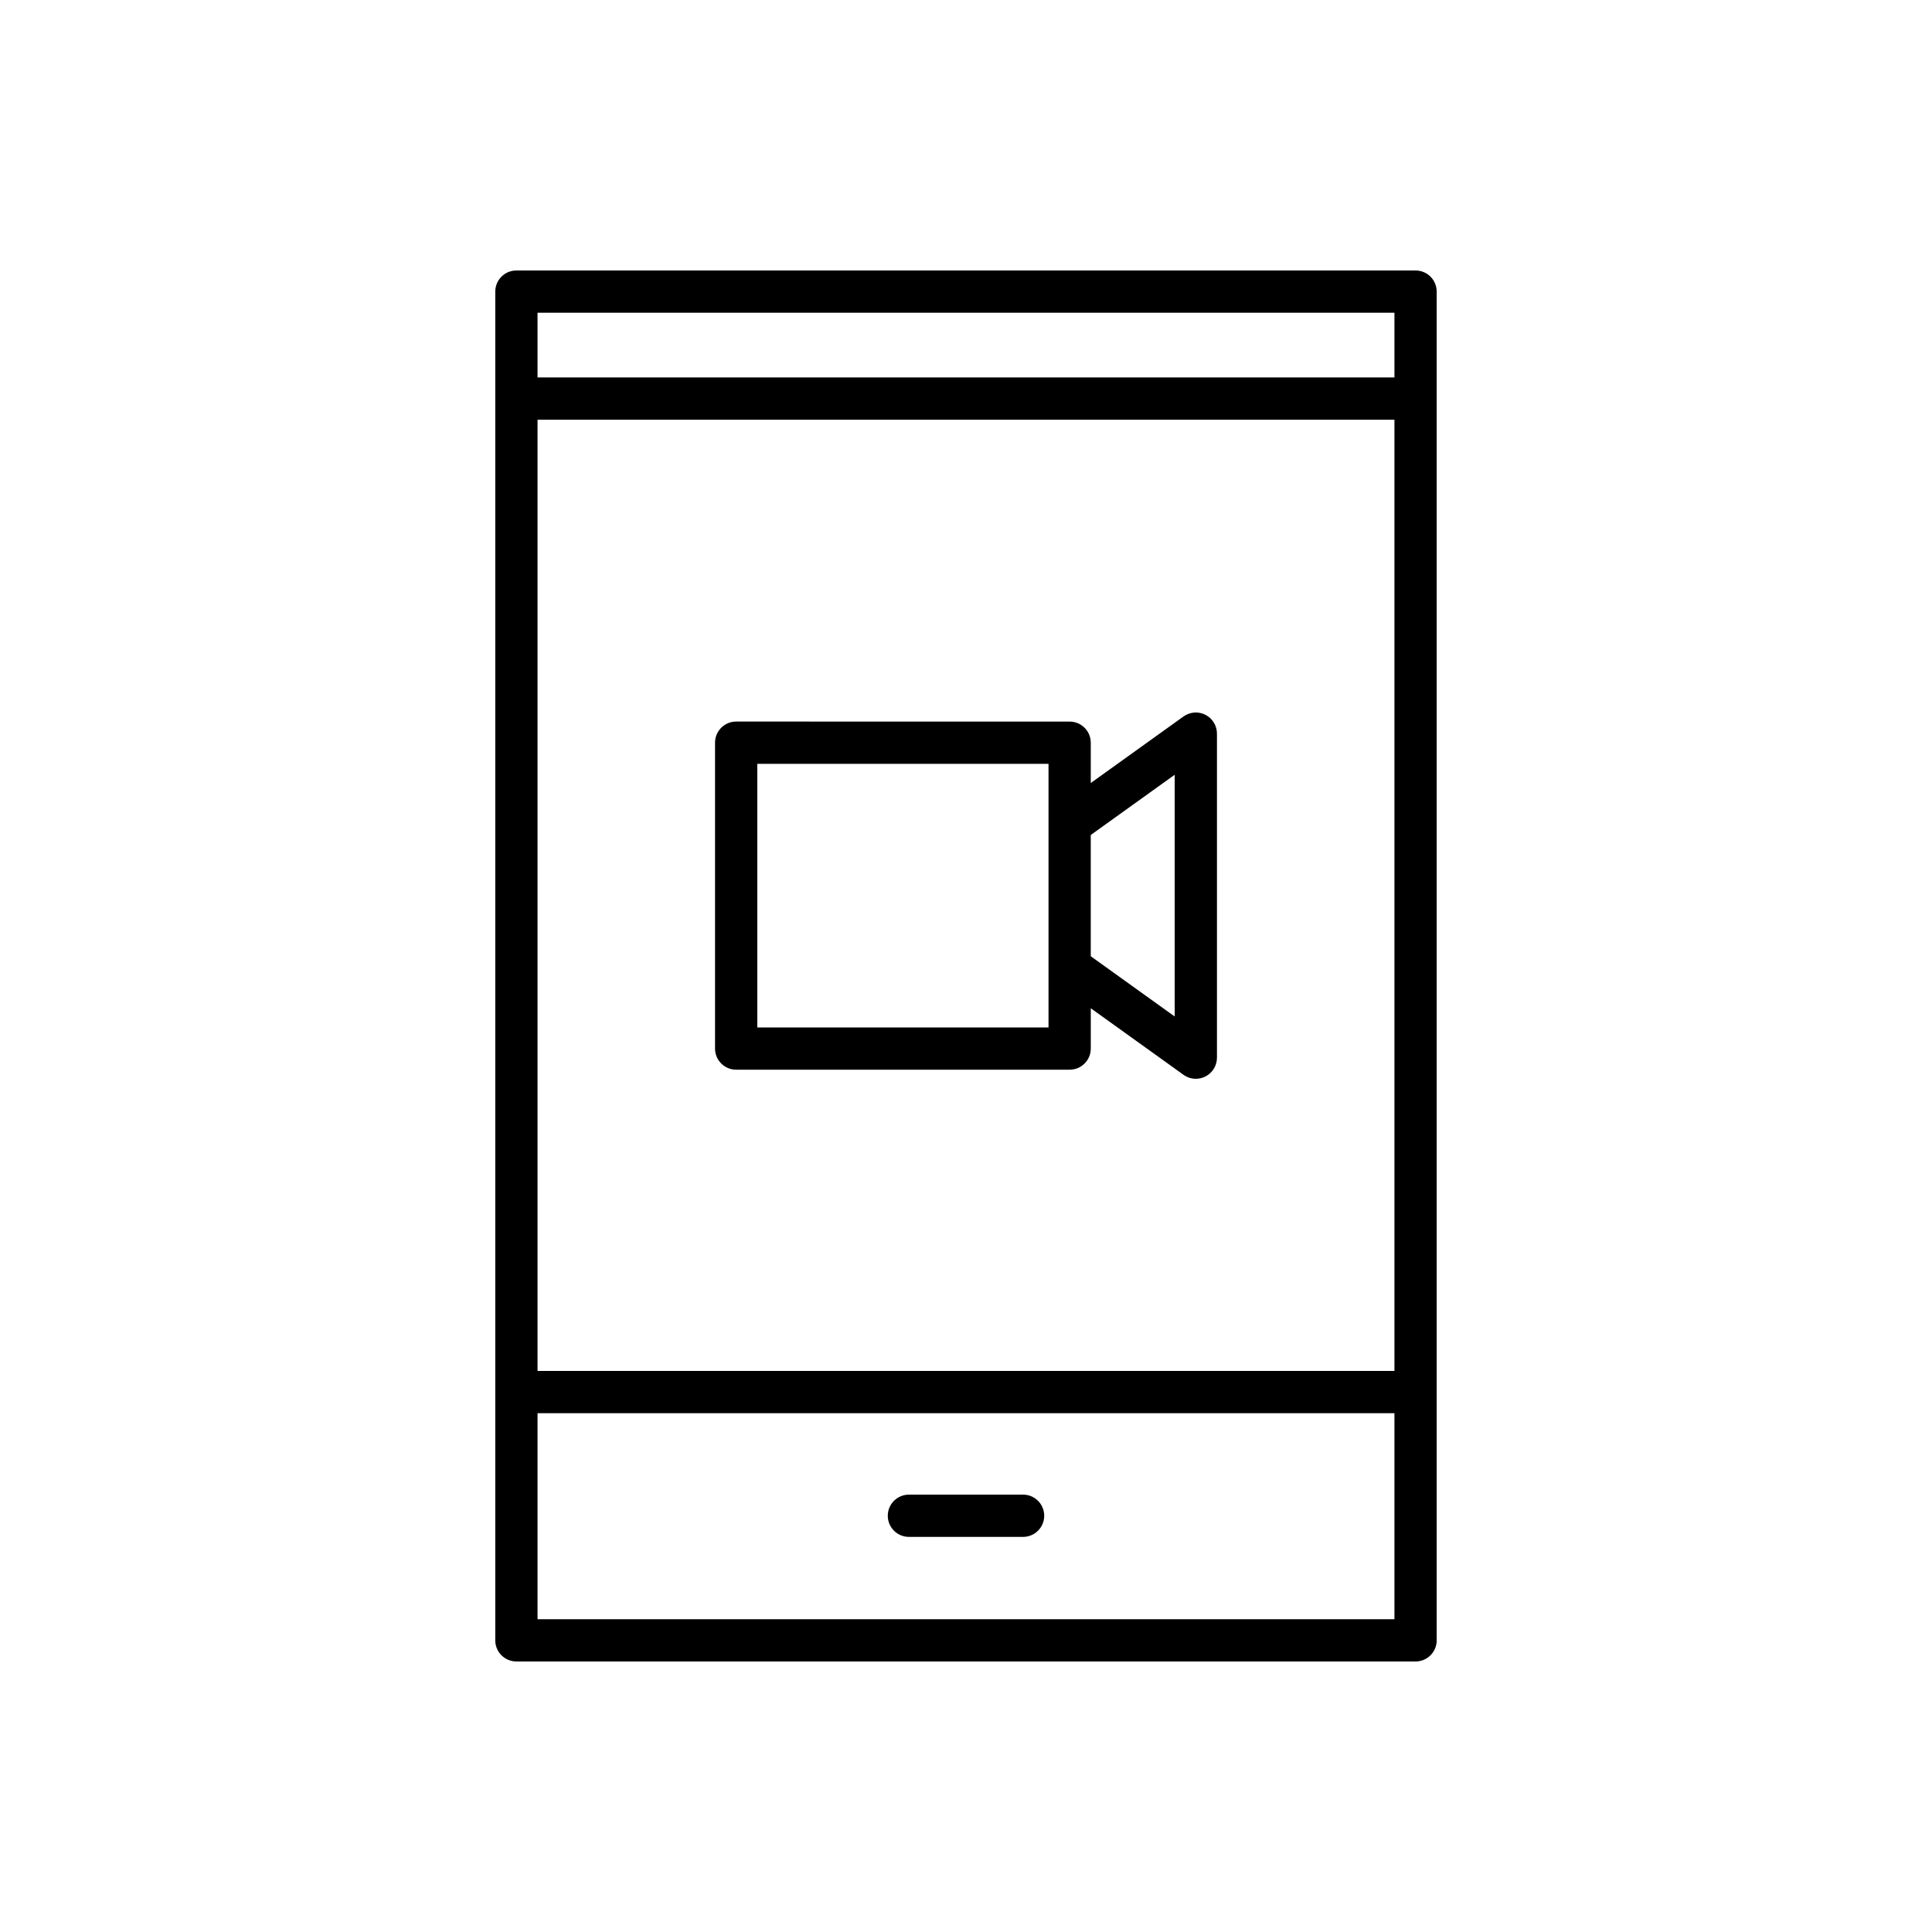
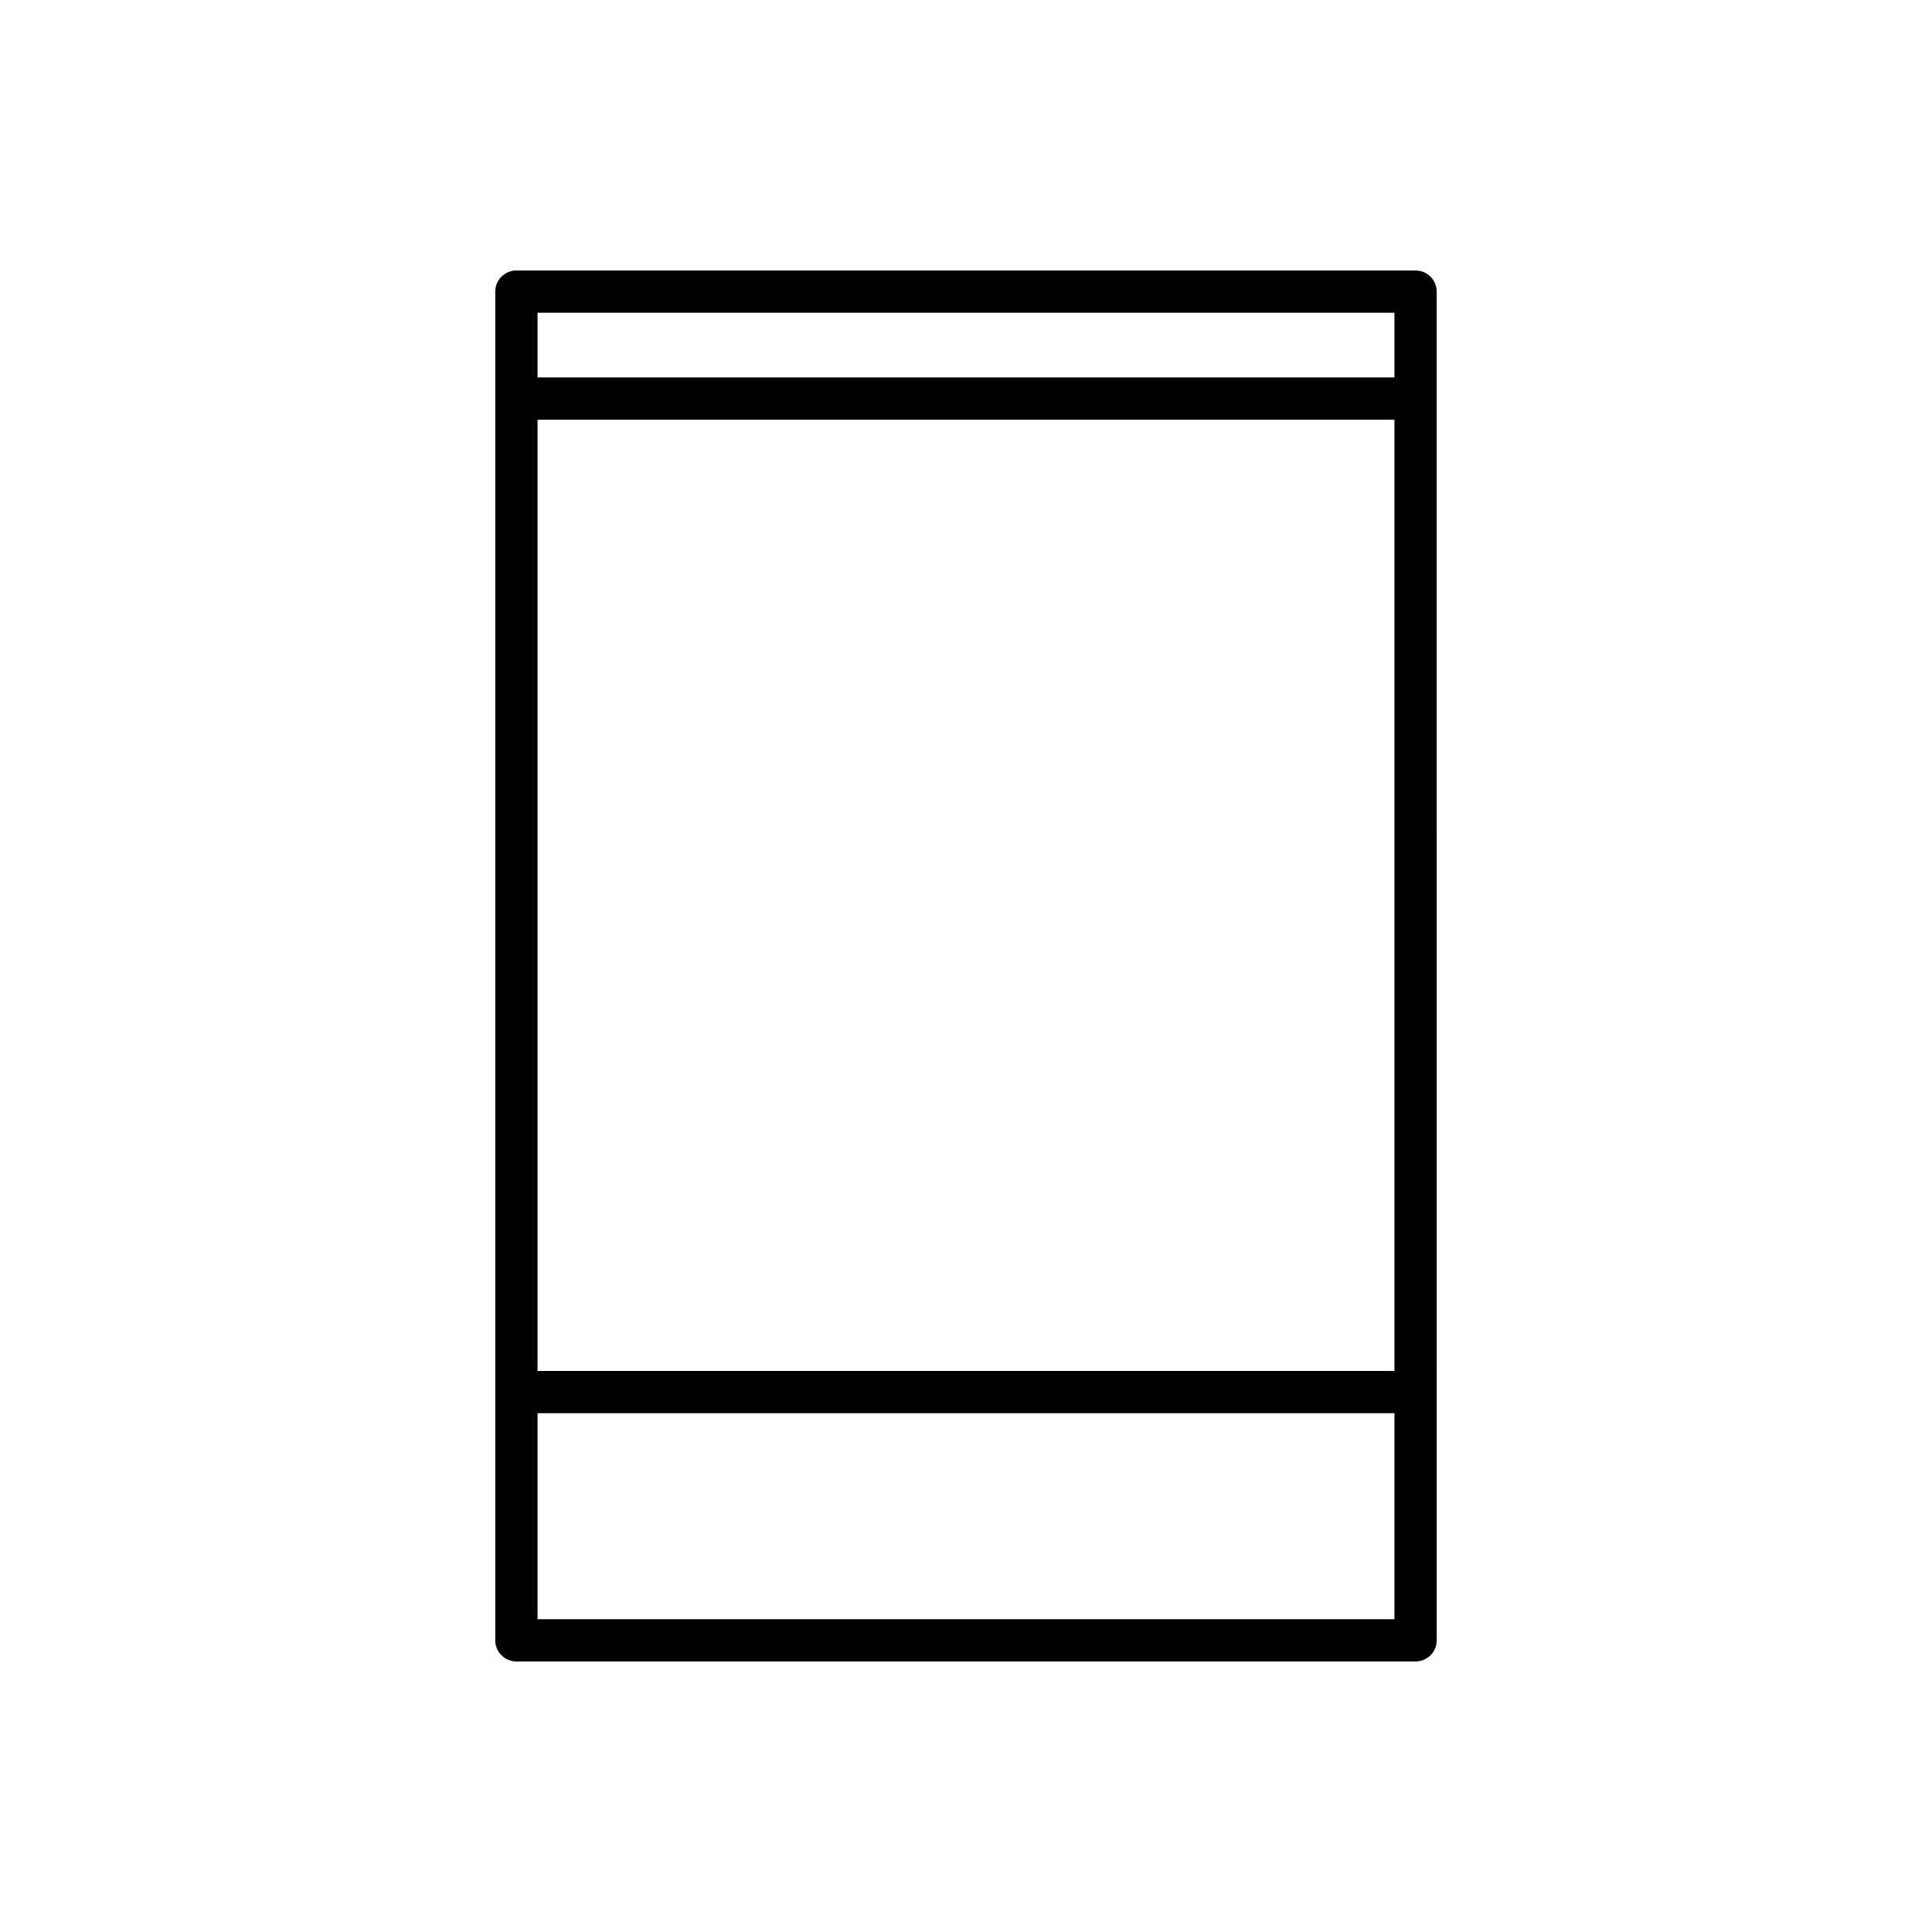
<svg xmlns="http://www.w3.org/2000/svg" fill="#000000" width="800px" height="800px" version="1.1" viewBox="144 144 512 512">
  <g>
-     <path d="m384.87 551.29h30.258c3.09 0 5.598-2.504 5.598-5.598s-2.508-5.598-5.598-5.598h-30.258c-3.09 0-5.598 2.504-5.598 5.598s2.504 5.598 5.598 5.598z" />
    <path d="m519.14 215.68h-238.29c-3.09 0-5.598 2.504-5.598 5.598v357.43c0 3.094 2.508 5.598 5.598 5.598h238.29c3.09 0 5.598-2.504 5.598-5.598l-0.004-357.43c0-3.094-2.504-5.598-5.598-5.598zm-5.598 357.43h-227.09v-54.605h227.09zm0-65.801h-227.09v-252.08h227.09zm0-263.28h-227.09v-17.16h227.09z" />
-     <path d="m339.09 427.48h88.379c3.09 0 5.598-2.504 5.598-5.598v-10.684l24.578 17.641c0.969 0.695 2.113 1.051 3.262 1.051 0.875 0 1.75-0.203 2.555-0.617 1.867-0.957 3.043-2.883 3.043-4.981v-85.875c0-2.098-1.176-4.023-3.043-4.981-1.863-0.961-4.109-0.789-5.82 0.434l-24.578 17.637v-10.68c0-3.094-2.508-5.598-5.598-5.598l-88.375-0.008c-3.09 0-5.598 2.504-5.598 5.598v81.062c0 3.094 2.504 5.598 5.598 5.598zm93.973-62.199 22.242-15.961v64.059l-22.242-15.965zm-88.375-18.863h77.18v69.867h-77.18z" />
  </g>
</svg>